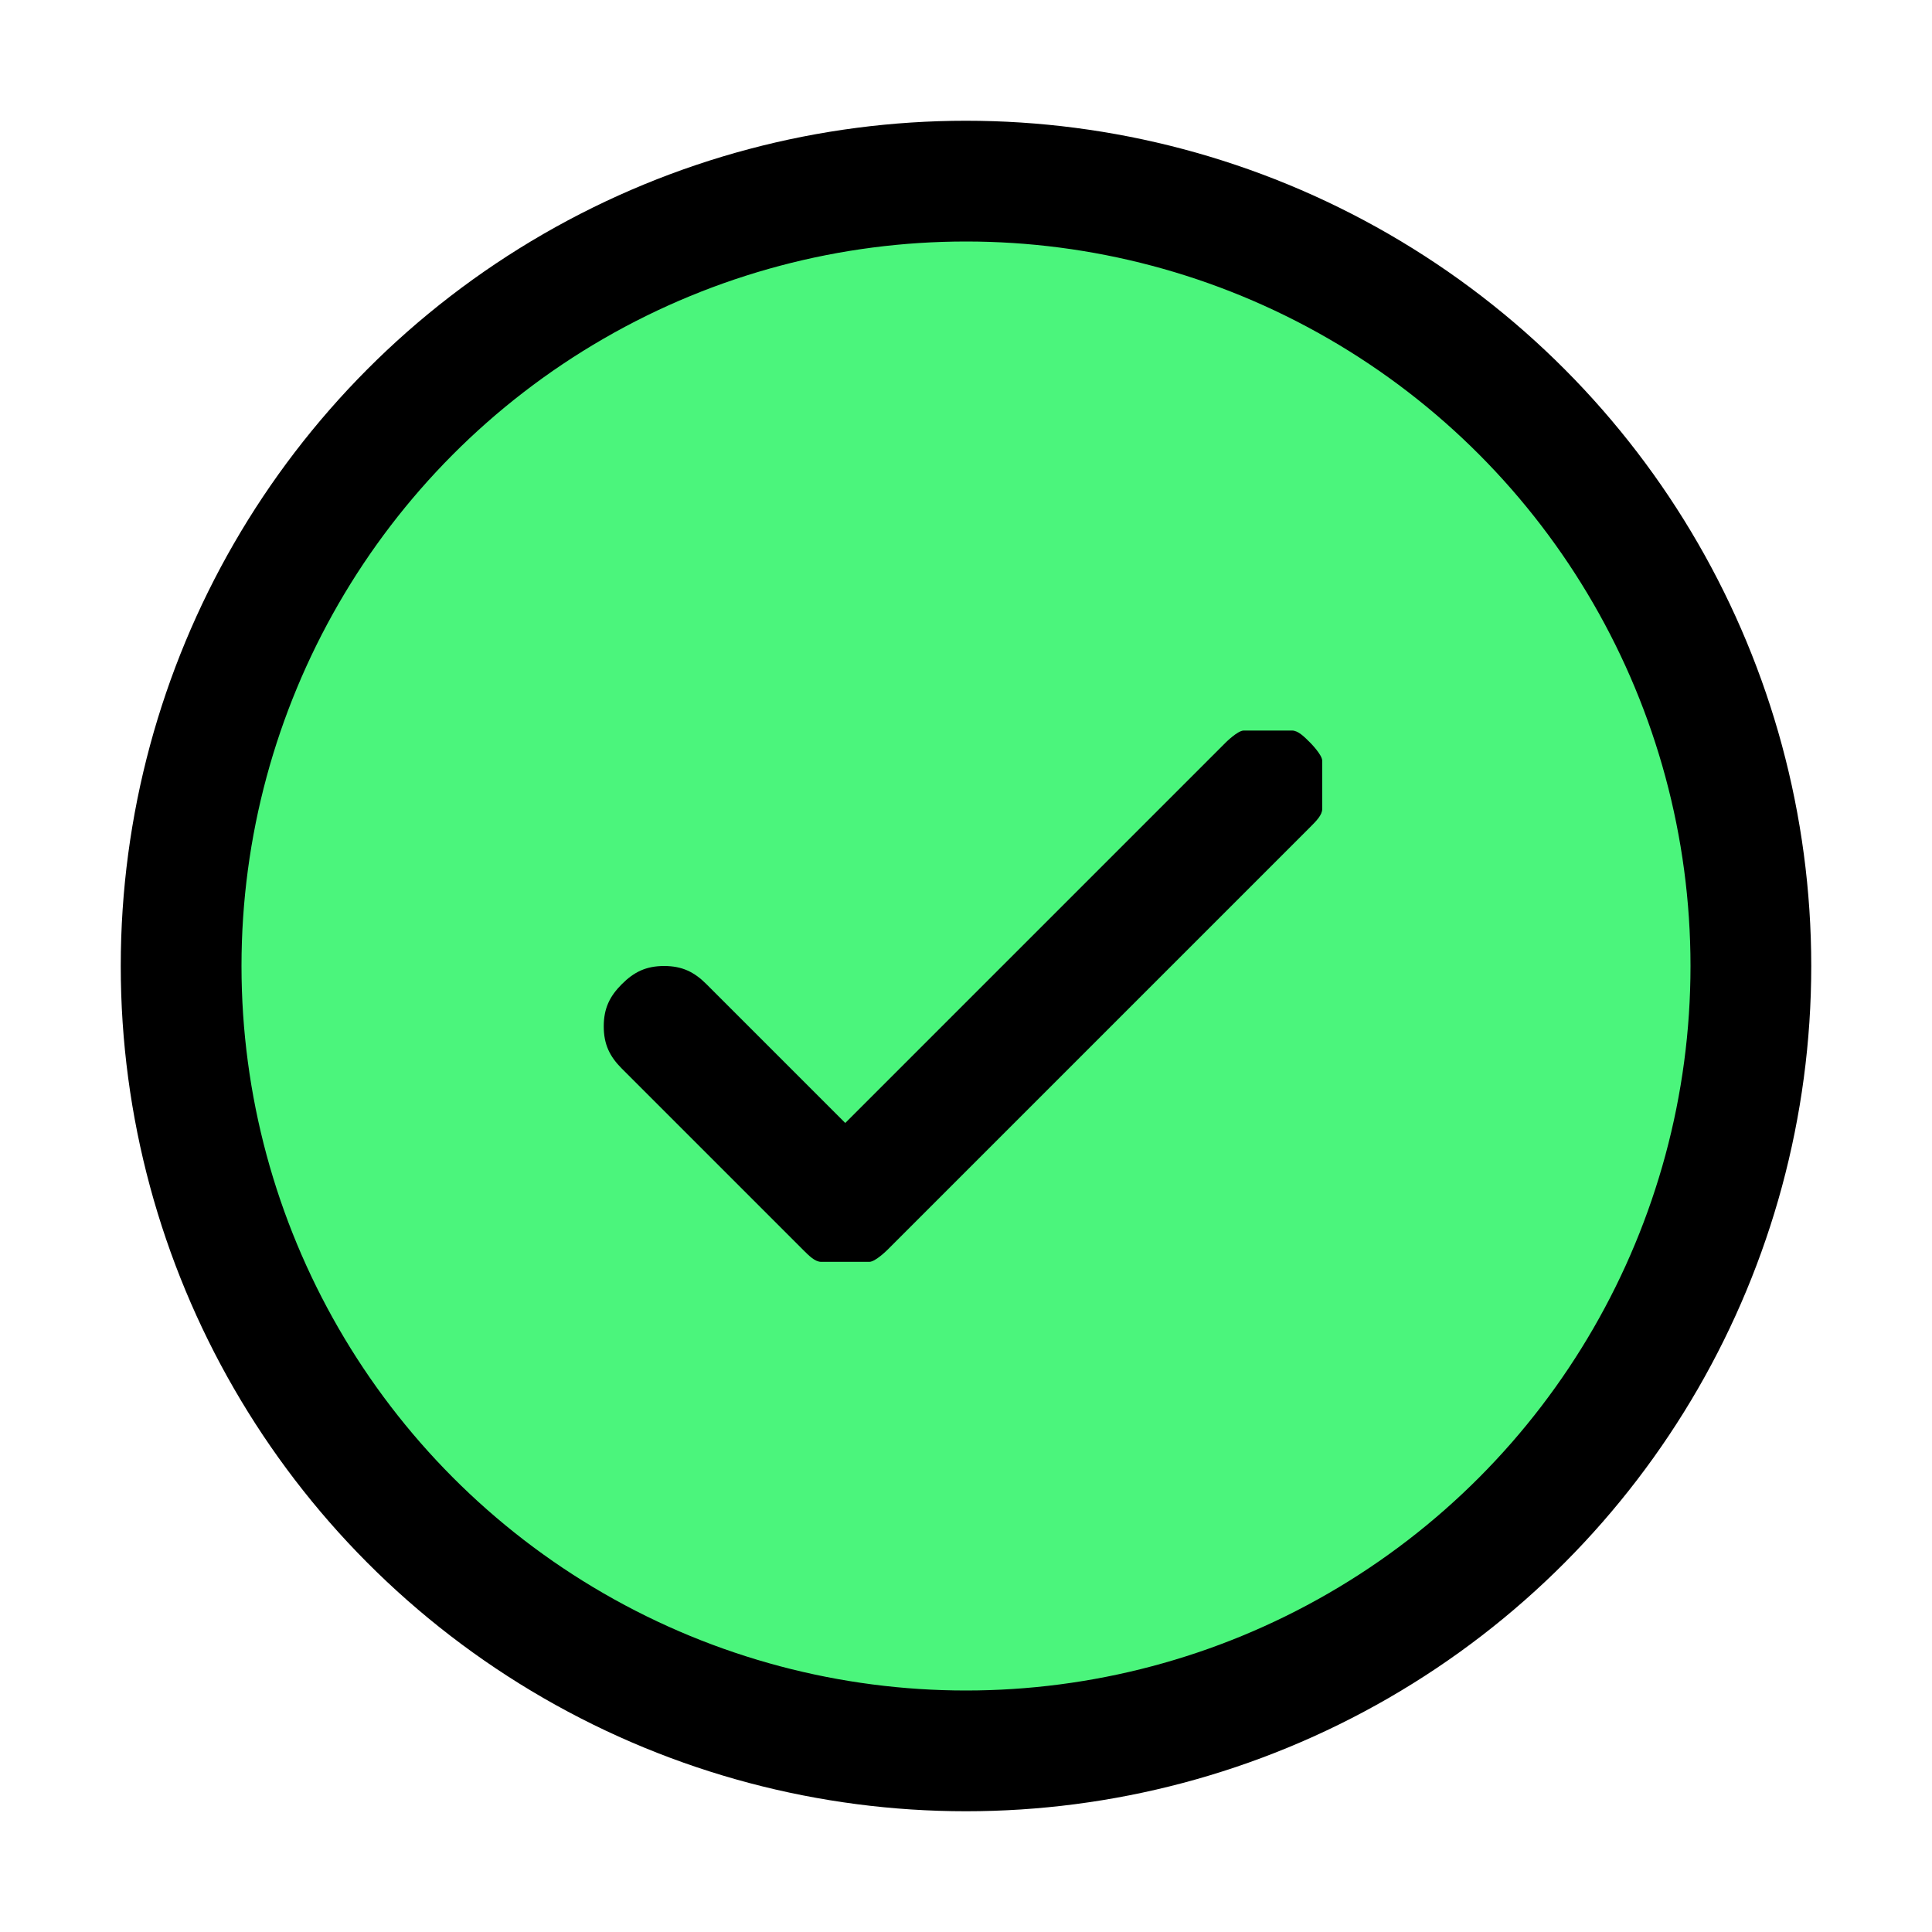
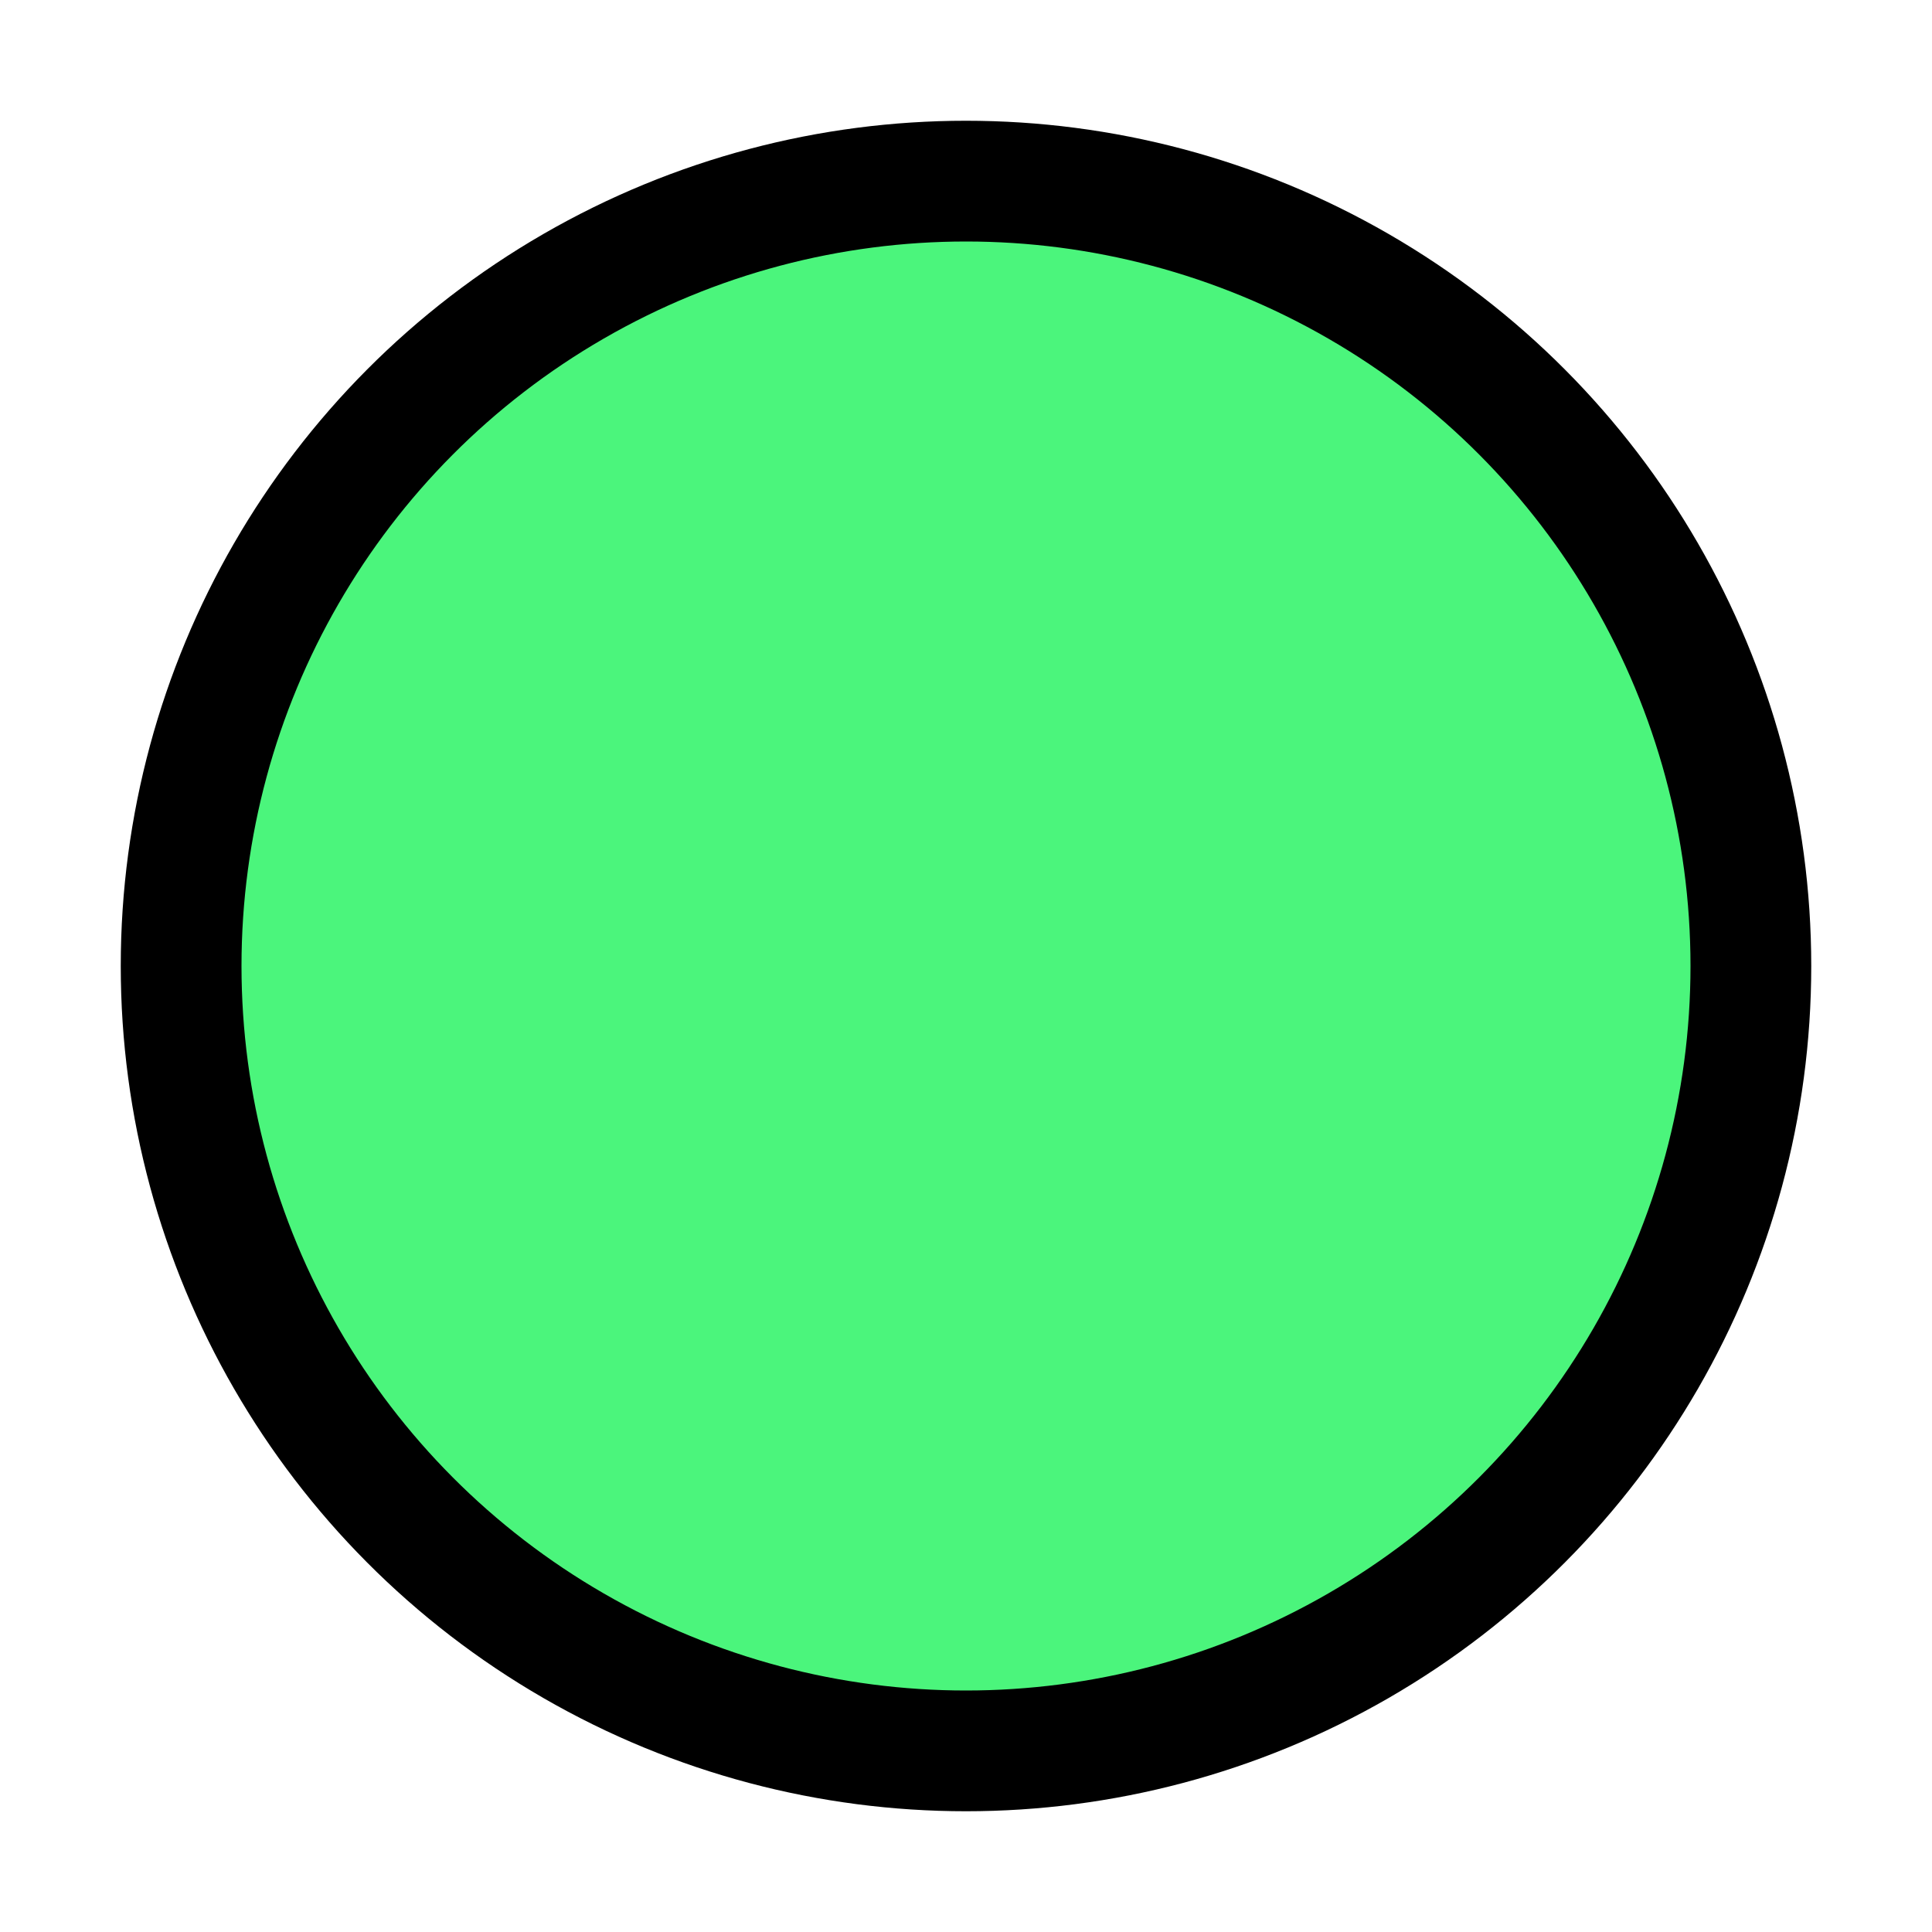
<svg xmlns="http://www.w3.org/2000/svg" version="1.1" viewBox="0 0 32 32">
  <defs>
    <style>
      .cls-1 {
        fill: #fff;
      }

      .cls-2 {
        fill: #4bf57c;
        stroke: #000;
        stroke-width: 2px;
      }
    </style>
  </defs>
  <g>
    <g id="Laag_1">
      <rect class="cls-1" width="32" height="32" />
      <circle class="cls-2" cx="16" cy="16" r="13" />
-       <path d="M21.7,12.3c0,0,.2.2.2.3,0,.1,0,.3,0,.4s0,.3,0,.4c0,.1-.1.2-.2.3l-7,7c0,0-.2.2-.3.2-.1,0-.3,0-.4,0s-.3,0-.4,0c-.1,0-.2-.1-.3-.2l-3-3c-.2-.2-.3-.4-.3-.7s.1-.5.3-.7c.2-.2.4-.3.7-.3s.5.1.7.3l2.3,2.3,6.3-6.3c0,0,.2-.2.3-.2.1,0,.3,0,.4,0s.3,0,.4,0c.1,0,.2.1.3.2Z" />
    </g>
  </g>
</svg>